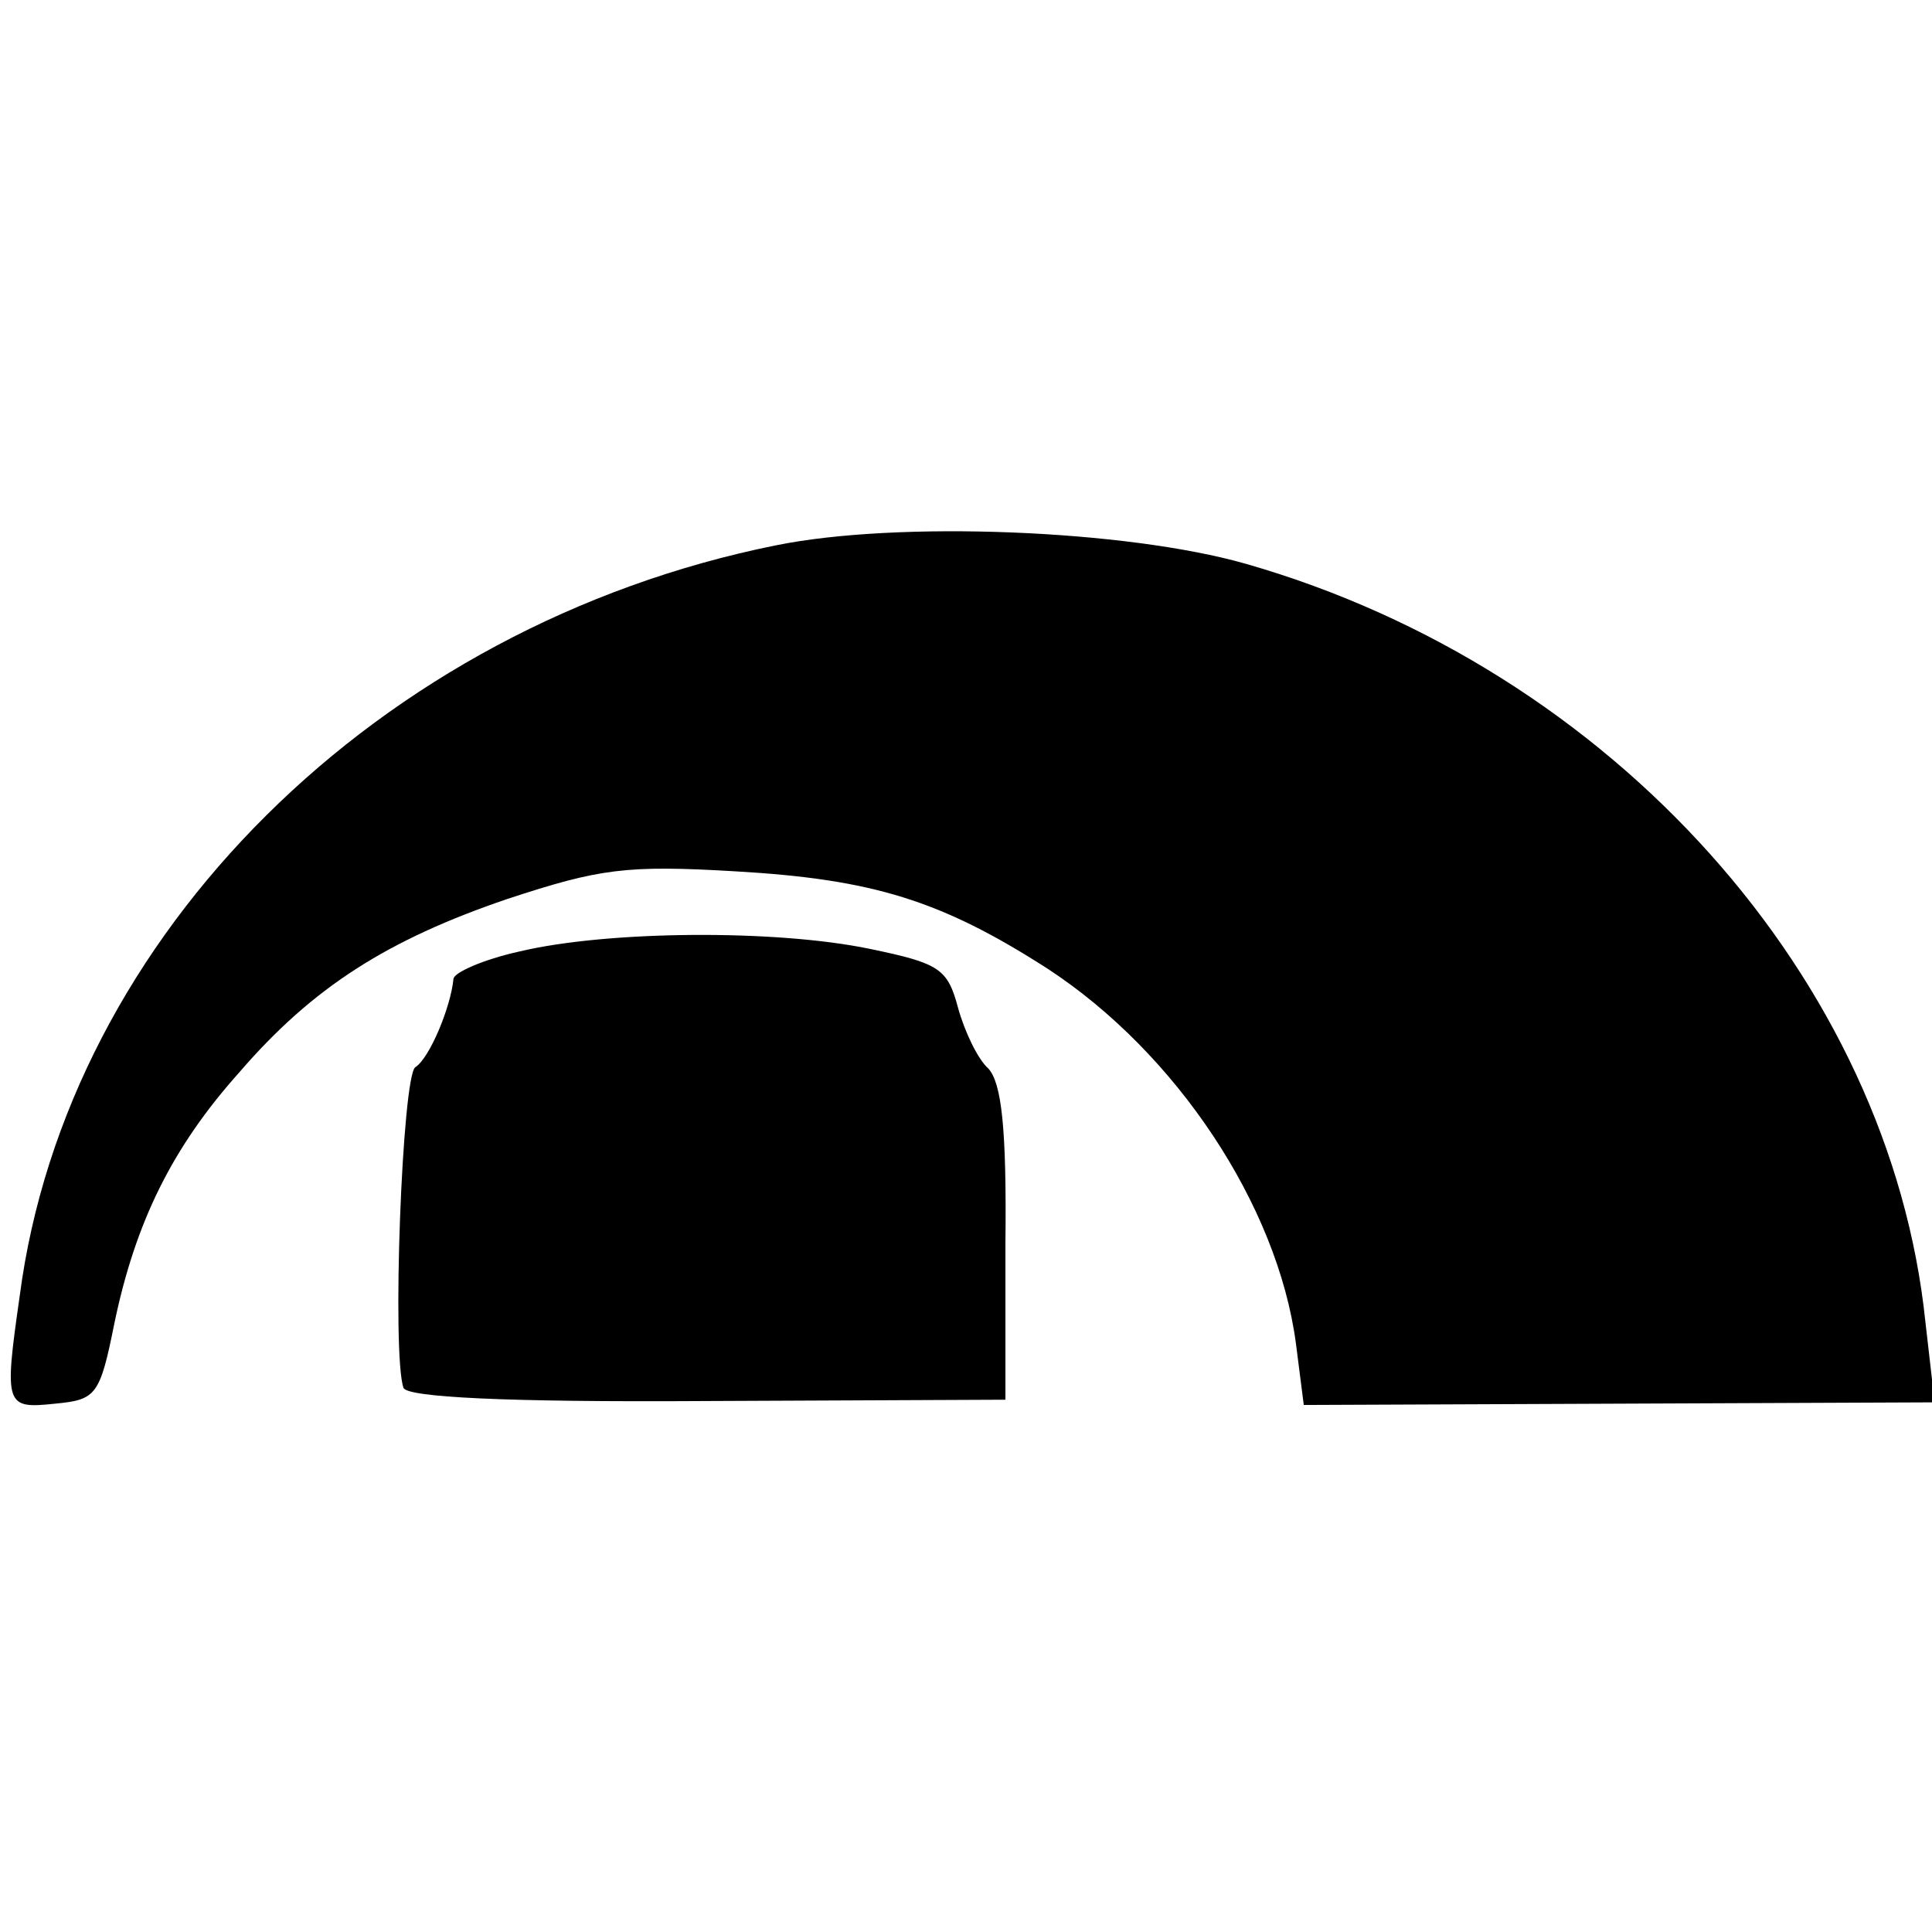
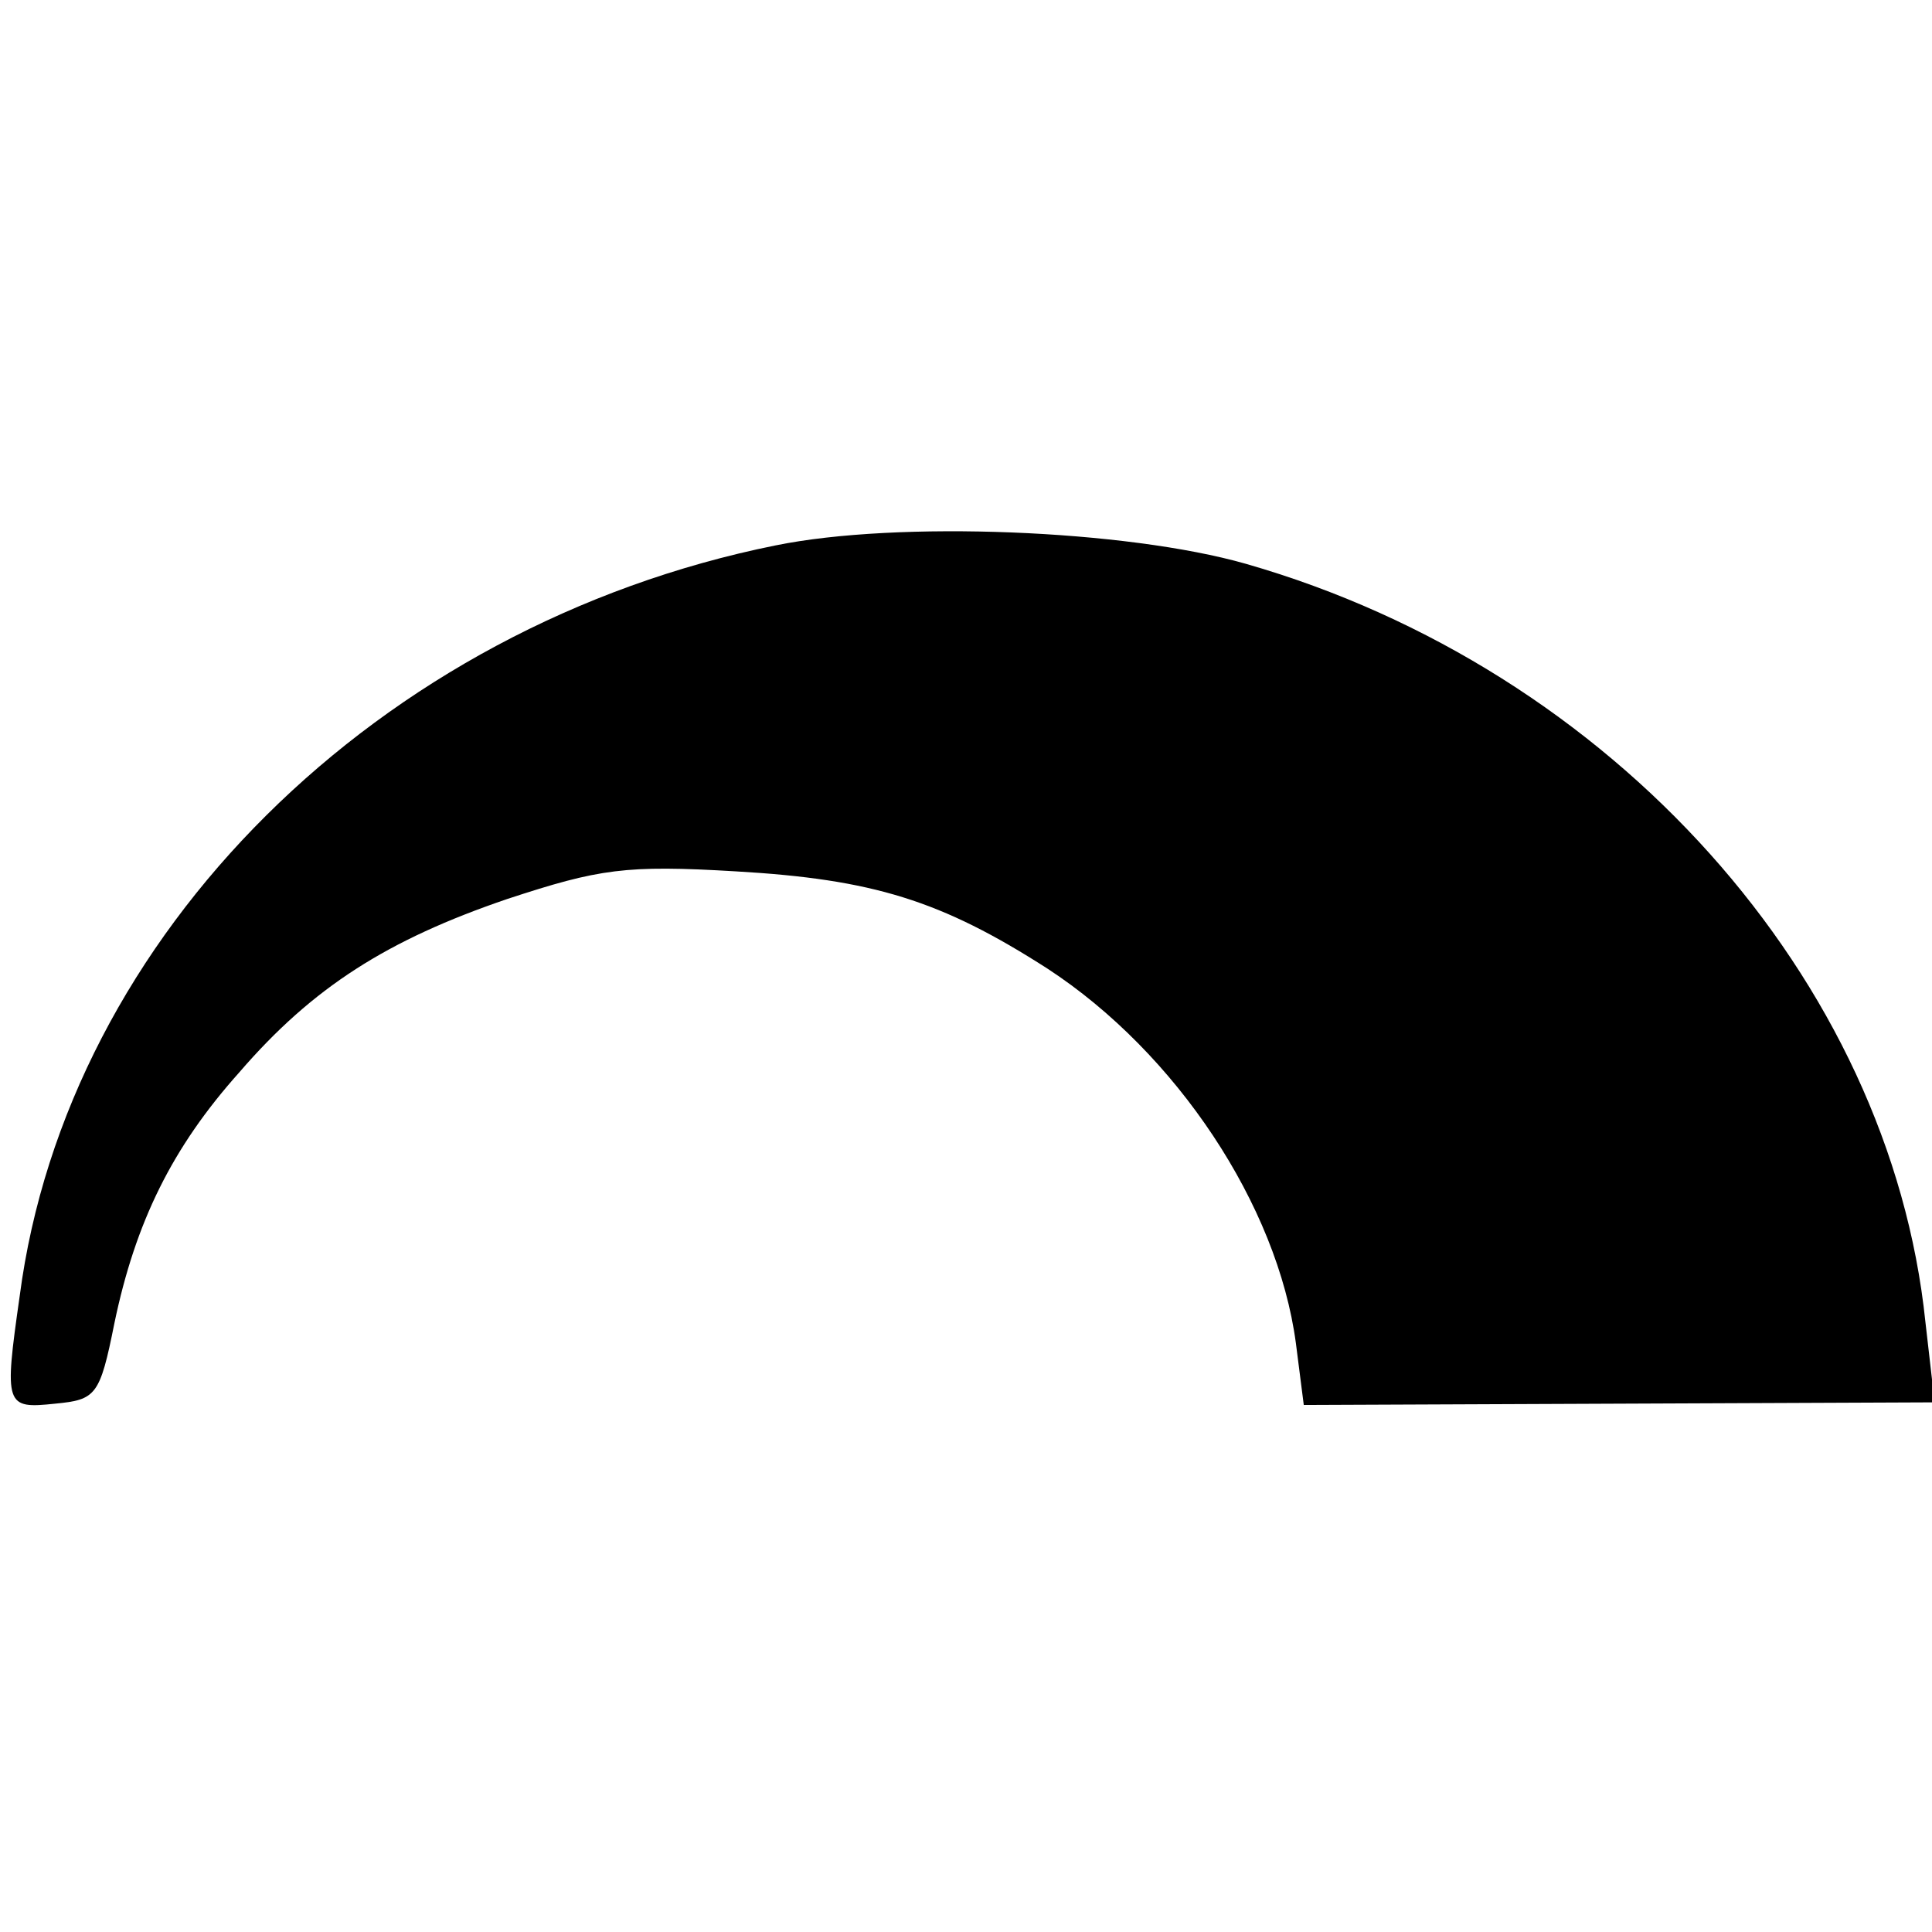
<svg xmlns="http://www.w3.org/2000/svg" version="1.0" width="147pt" height="147pt" viewBox="0 0 147 147" preserveAspectRatio="xMidYMid meet">
  <g transform="translate(0,147) scale(0.1,-0.1)" fill="#000000" stroke="none">
    <path d="M590 1055 c-302 -61 -539 -296 -575 -571 -12 -84 -11 -86 27 -82 31 3 34 6 45 61 16 77 44 134 95 191 56 65 113 101 204 132 70 23 90 26 174 21 104 -6 156 -22 237 -74 98 -64 175 -180 189 -285 l6 -47 240 1 240 1 -7 61 c-27 261 -238 497 -517 577 -91 26 -265 33 -358 14z" />
-     <path d="M395 746 c-27 -6 -50 -16 -50 -21 -2 -21 -18 -60 -29 -67 -10 -7 -18 -218 -9 -244 3 -7 75 -11 231 -10 l227 1 0 119 c1 88 -3 122 -13 133 -8 7 -18 28 -23 46 -8 30 -14 34 -67 45 -72 15 -200 14 -267 -2z" />
  </g>
</svg>